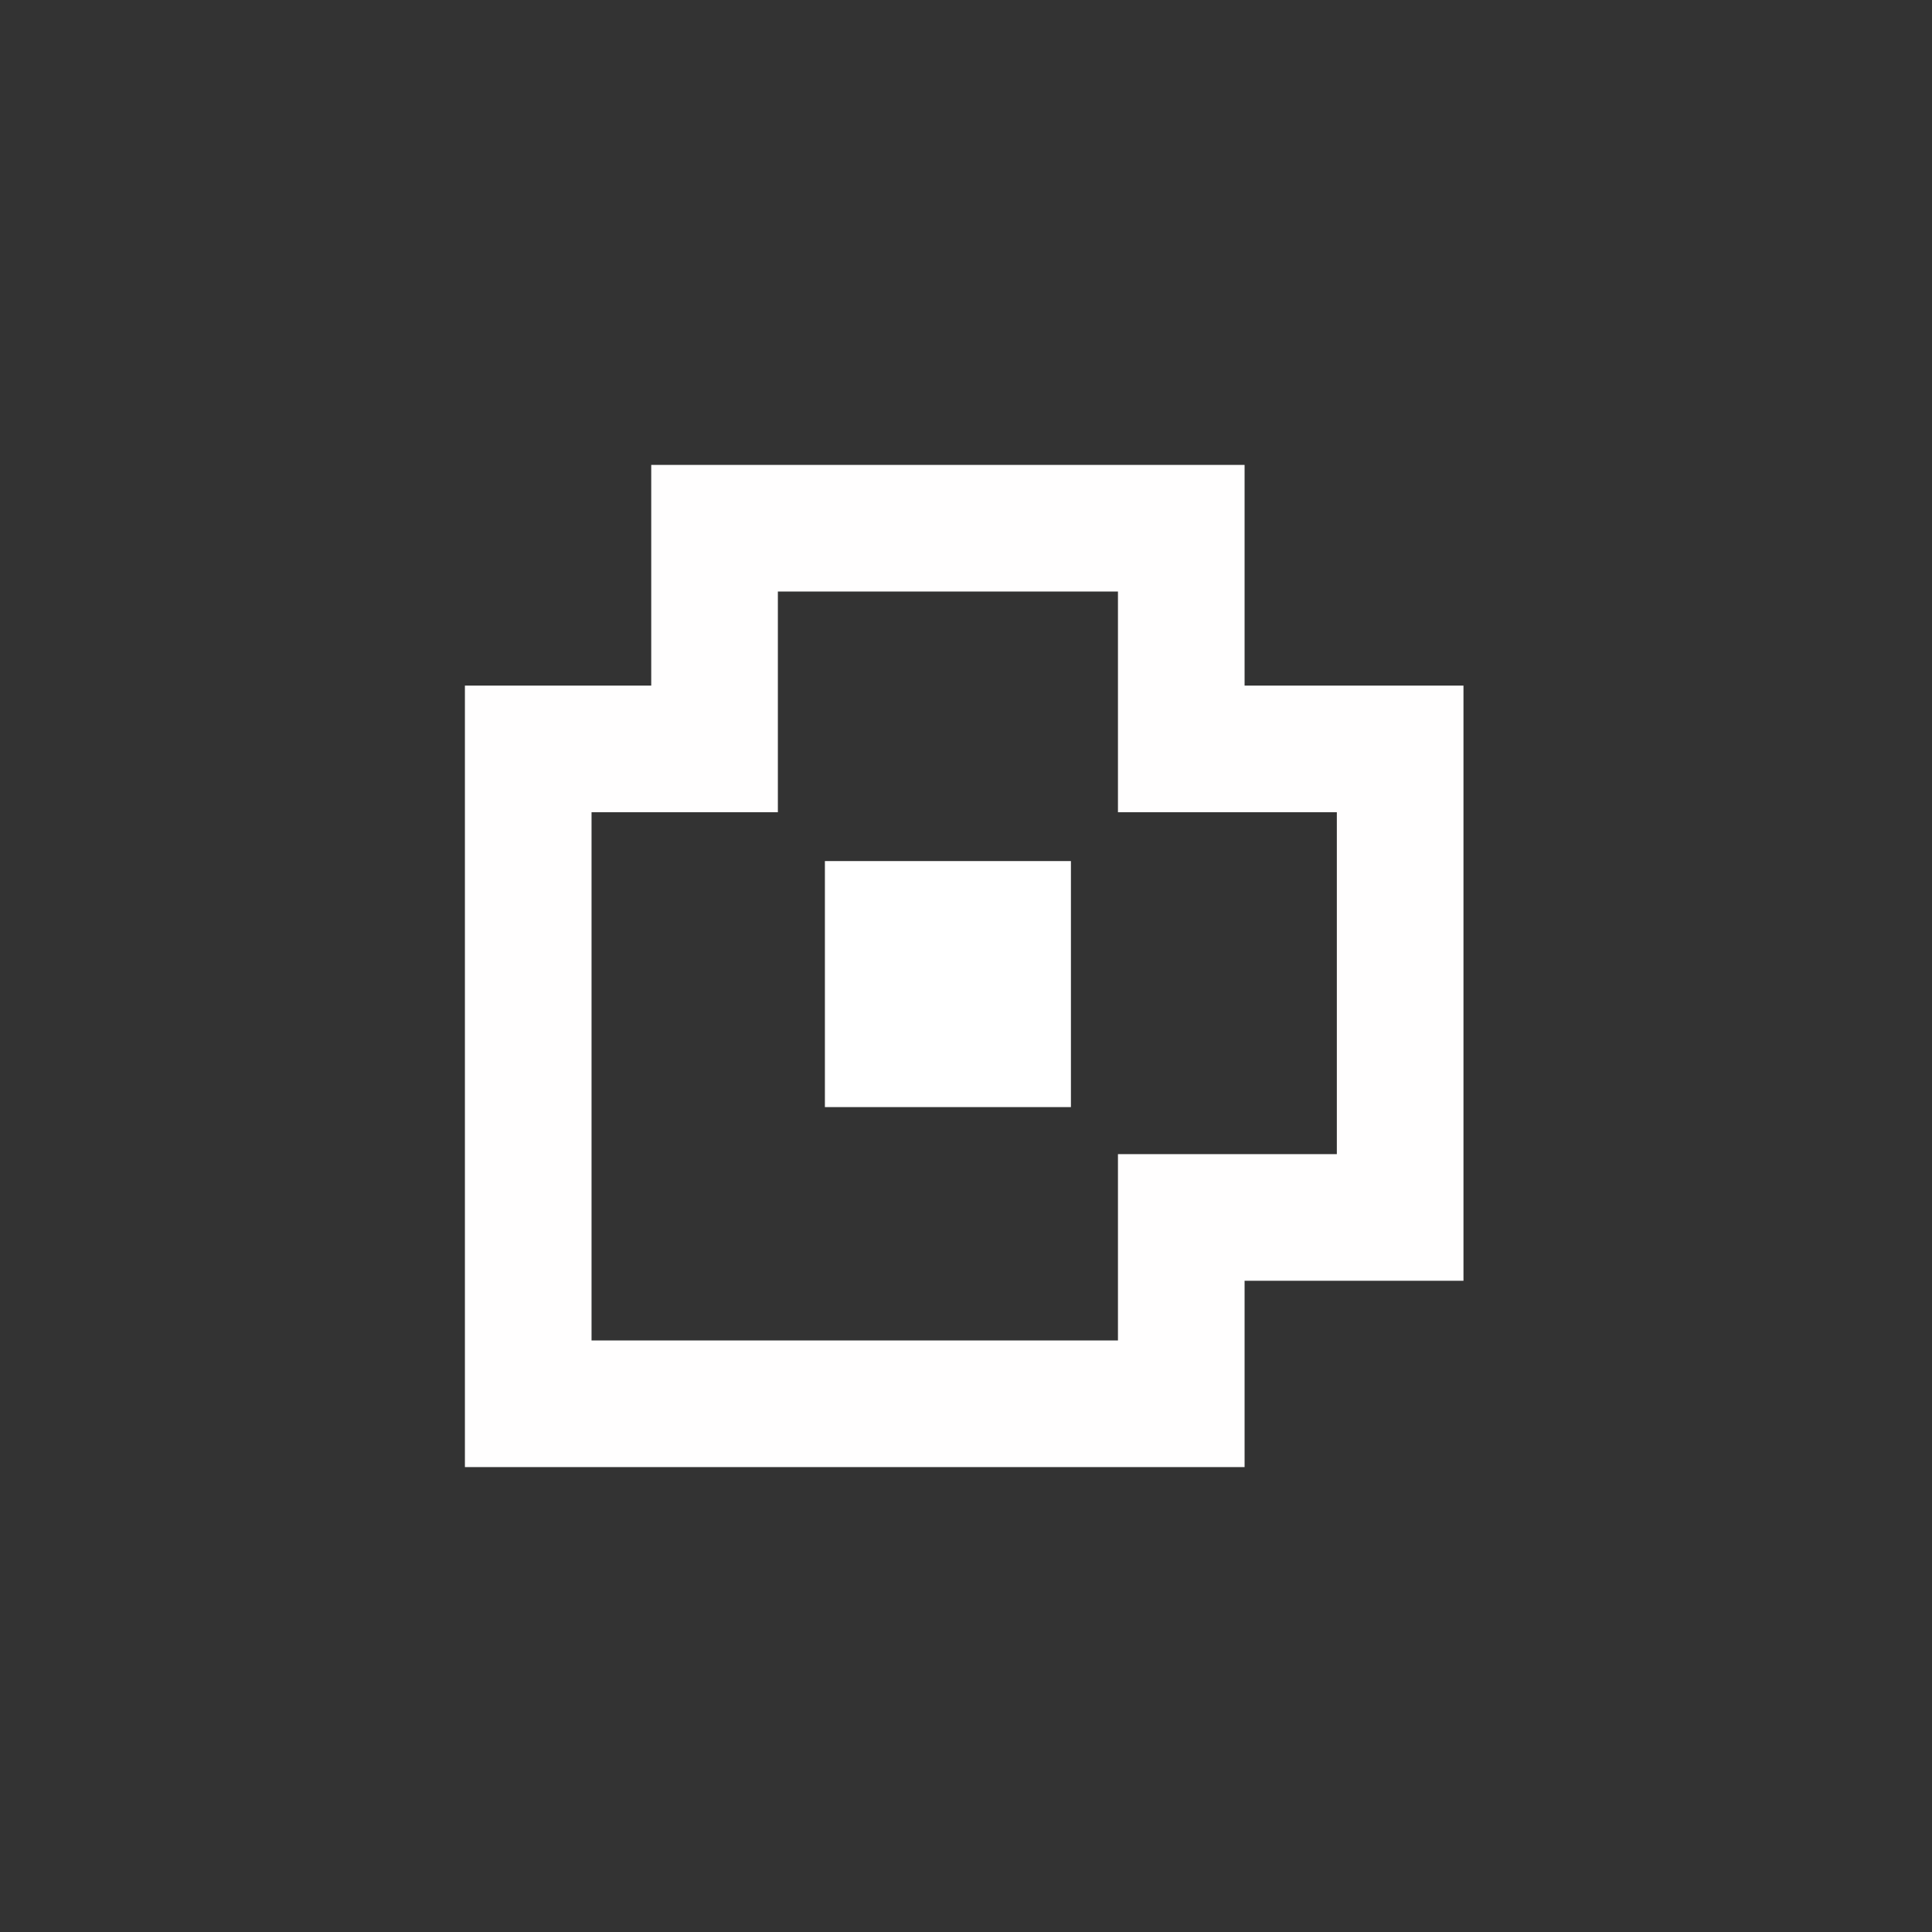
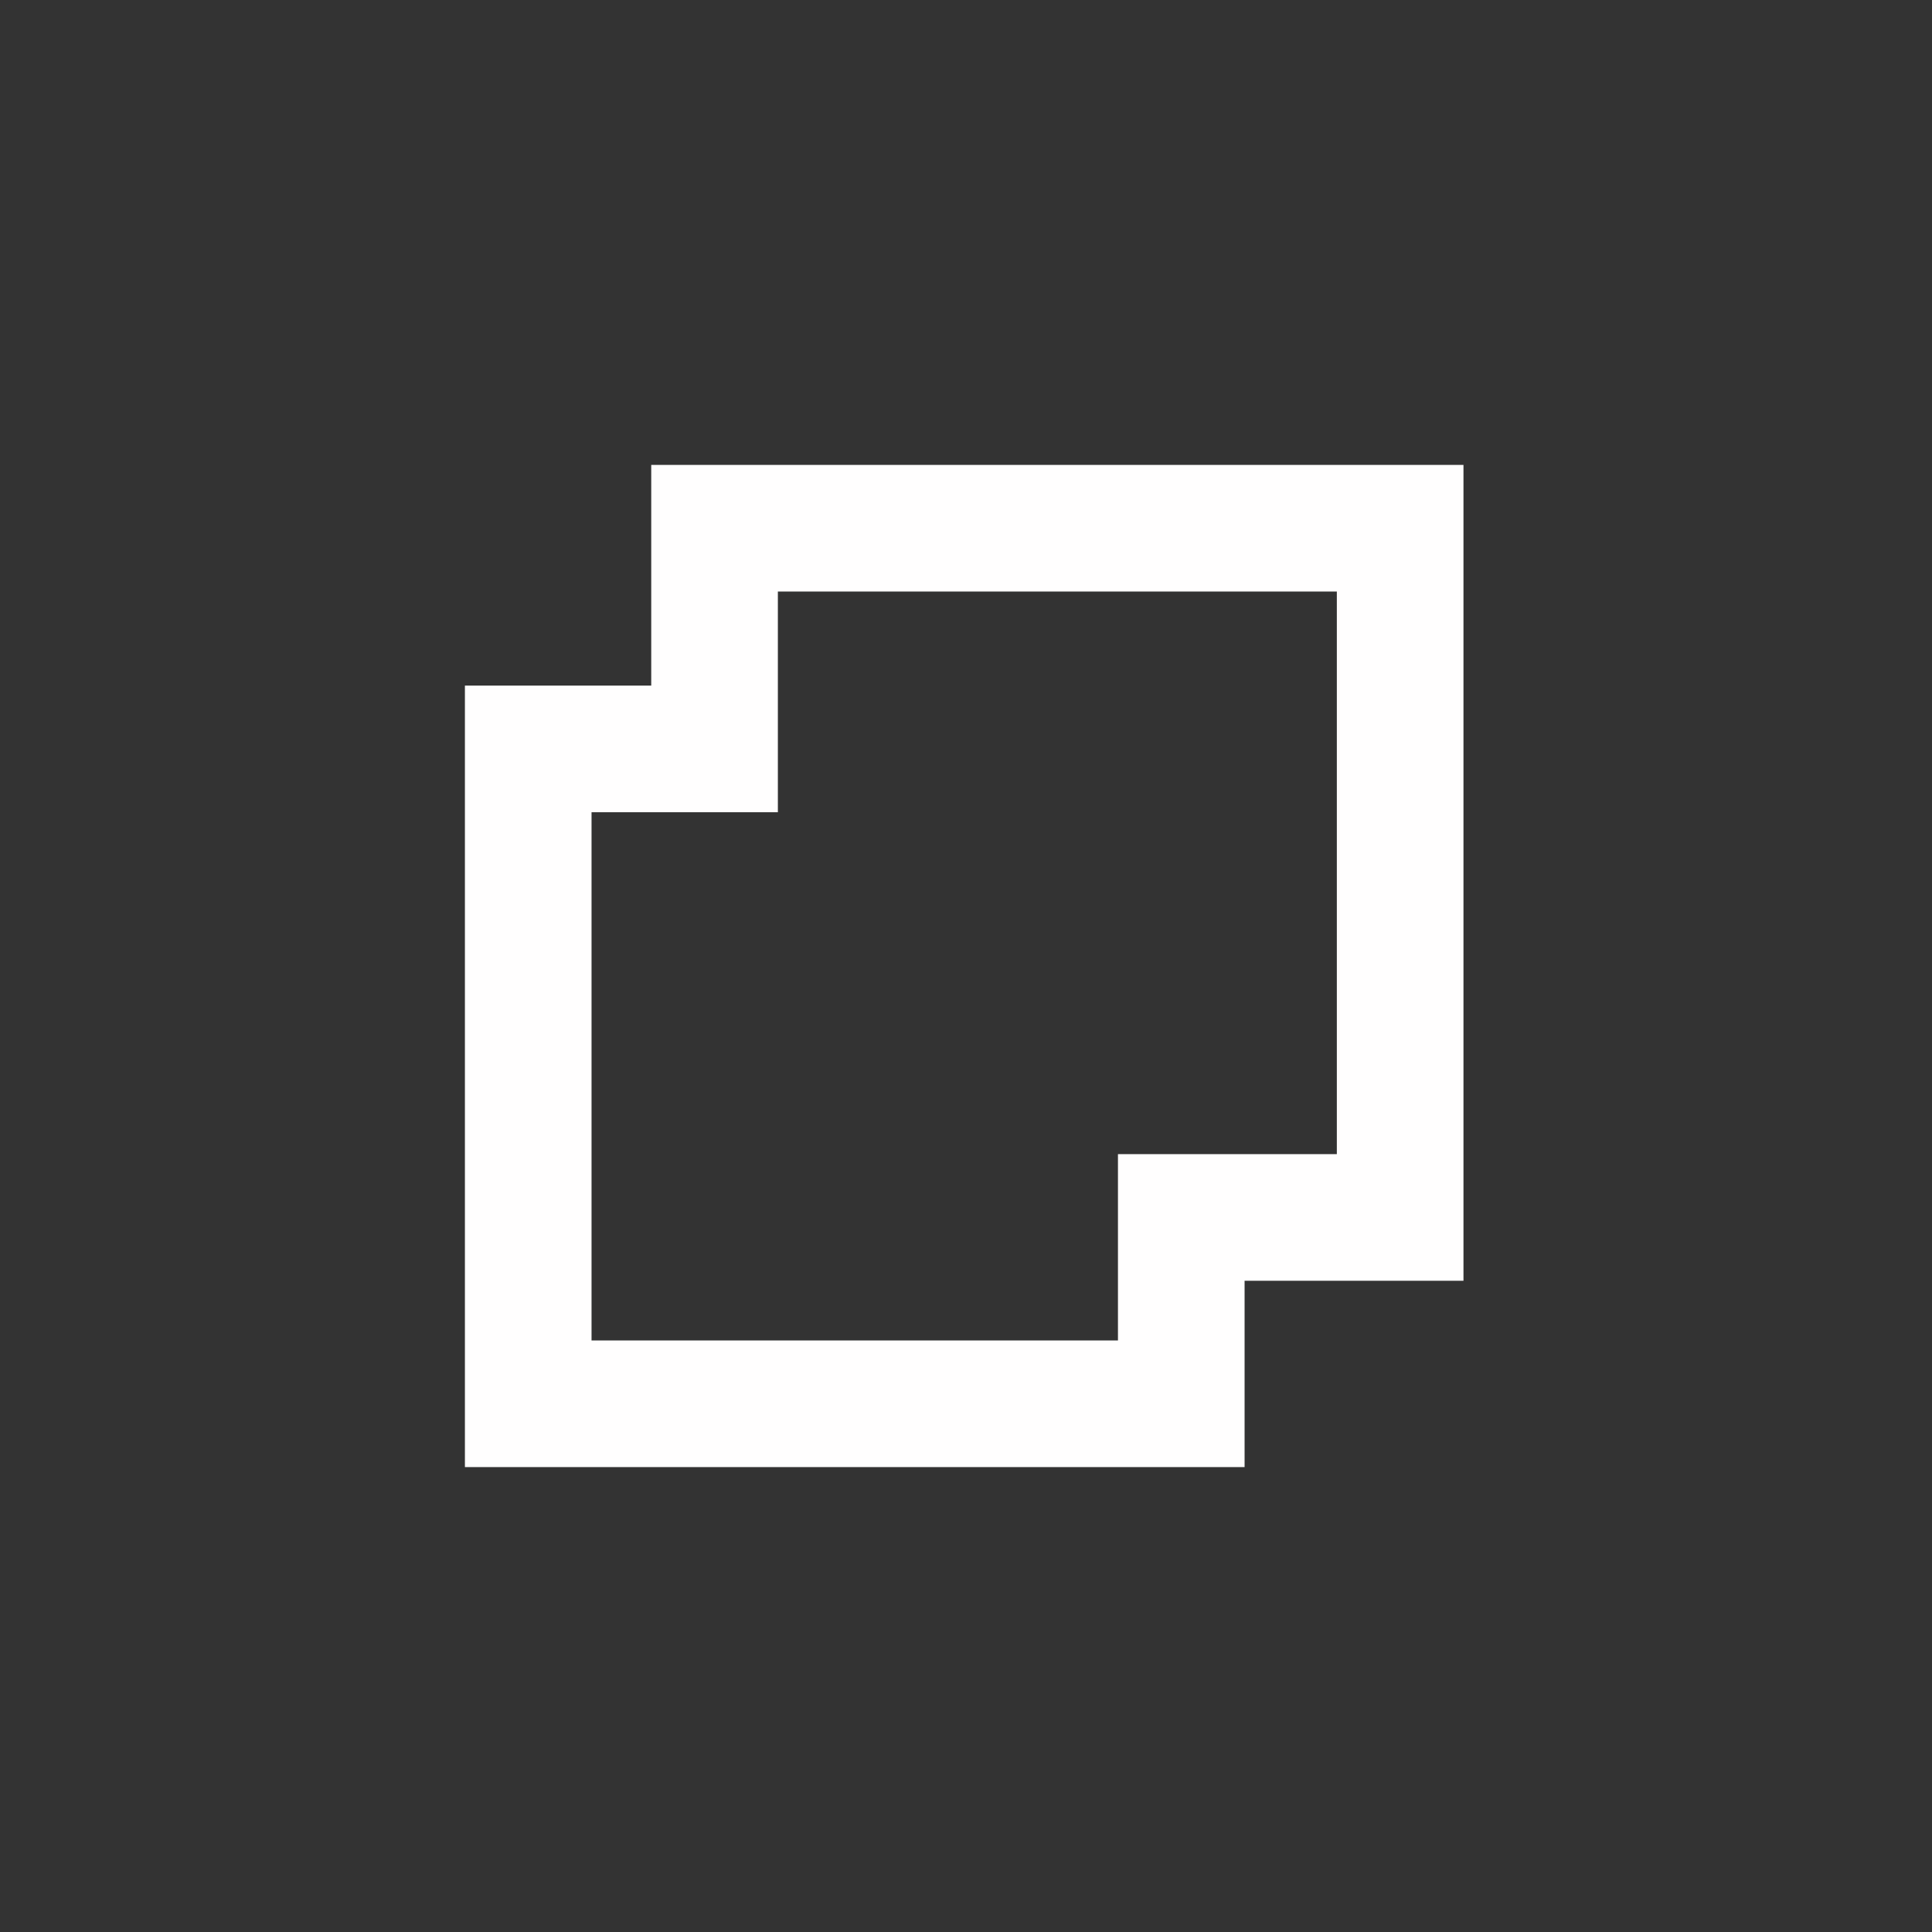
<svg xmlns="http://www.w3.org/2000/svg" width="534" height="534" viewBox="0 0 534 534" fill="none">
  <rect x="0" y="0" width="534" height="534" fill="#333333" stroke="none" />
-   <path d="M326.5 146H197.5V207H146V388H326.5V336.5H387V207H326.5V146Z" stroke="#FFFEFE" stroke-width="35" />
-   <rect x="228" y="238" width="68" height="68" fill="white" />
+   <path d="M326.5 146H197.5V207H146V388H326.5V336.5H387V207V146Z" stroke="#FFFEFE" stroke-width="35" />
</svg>